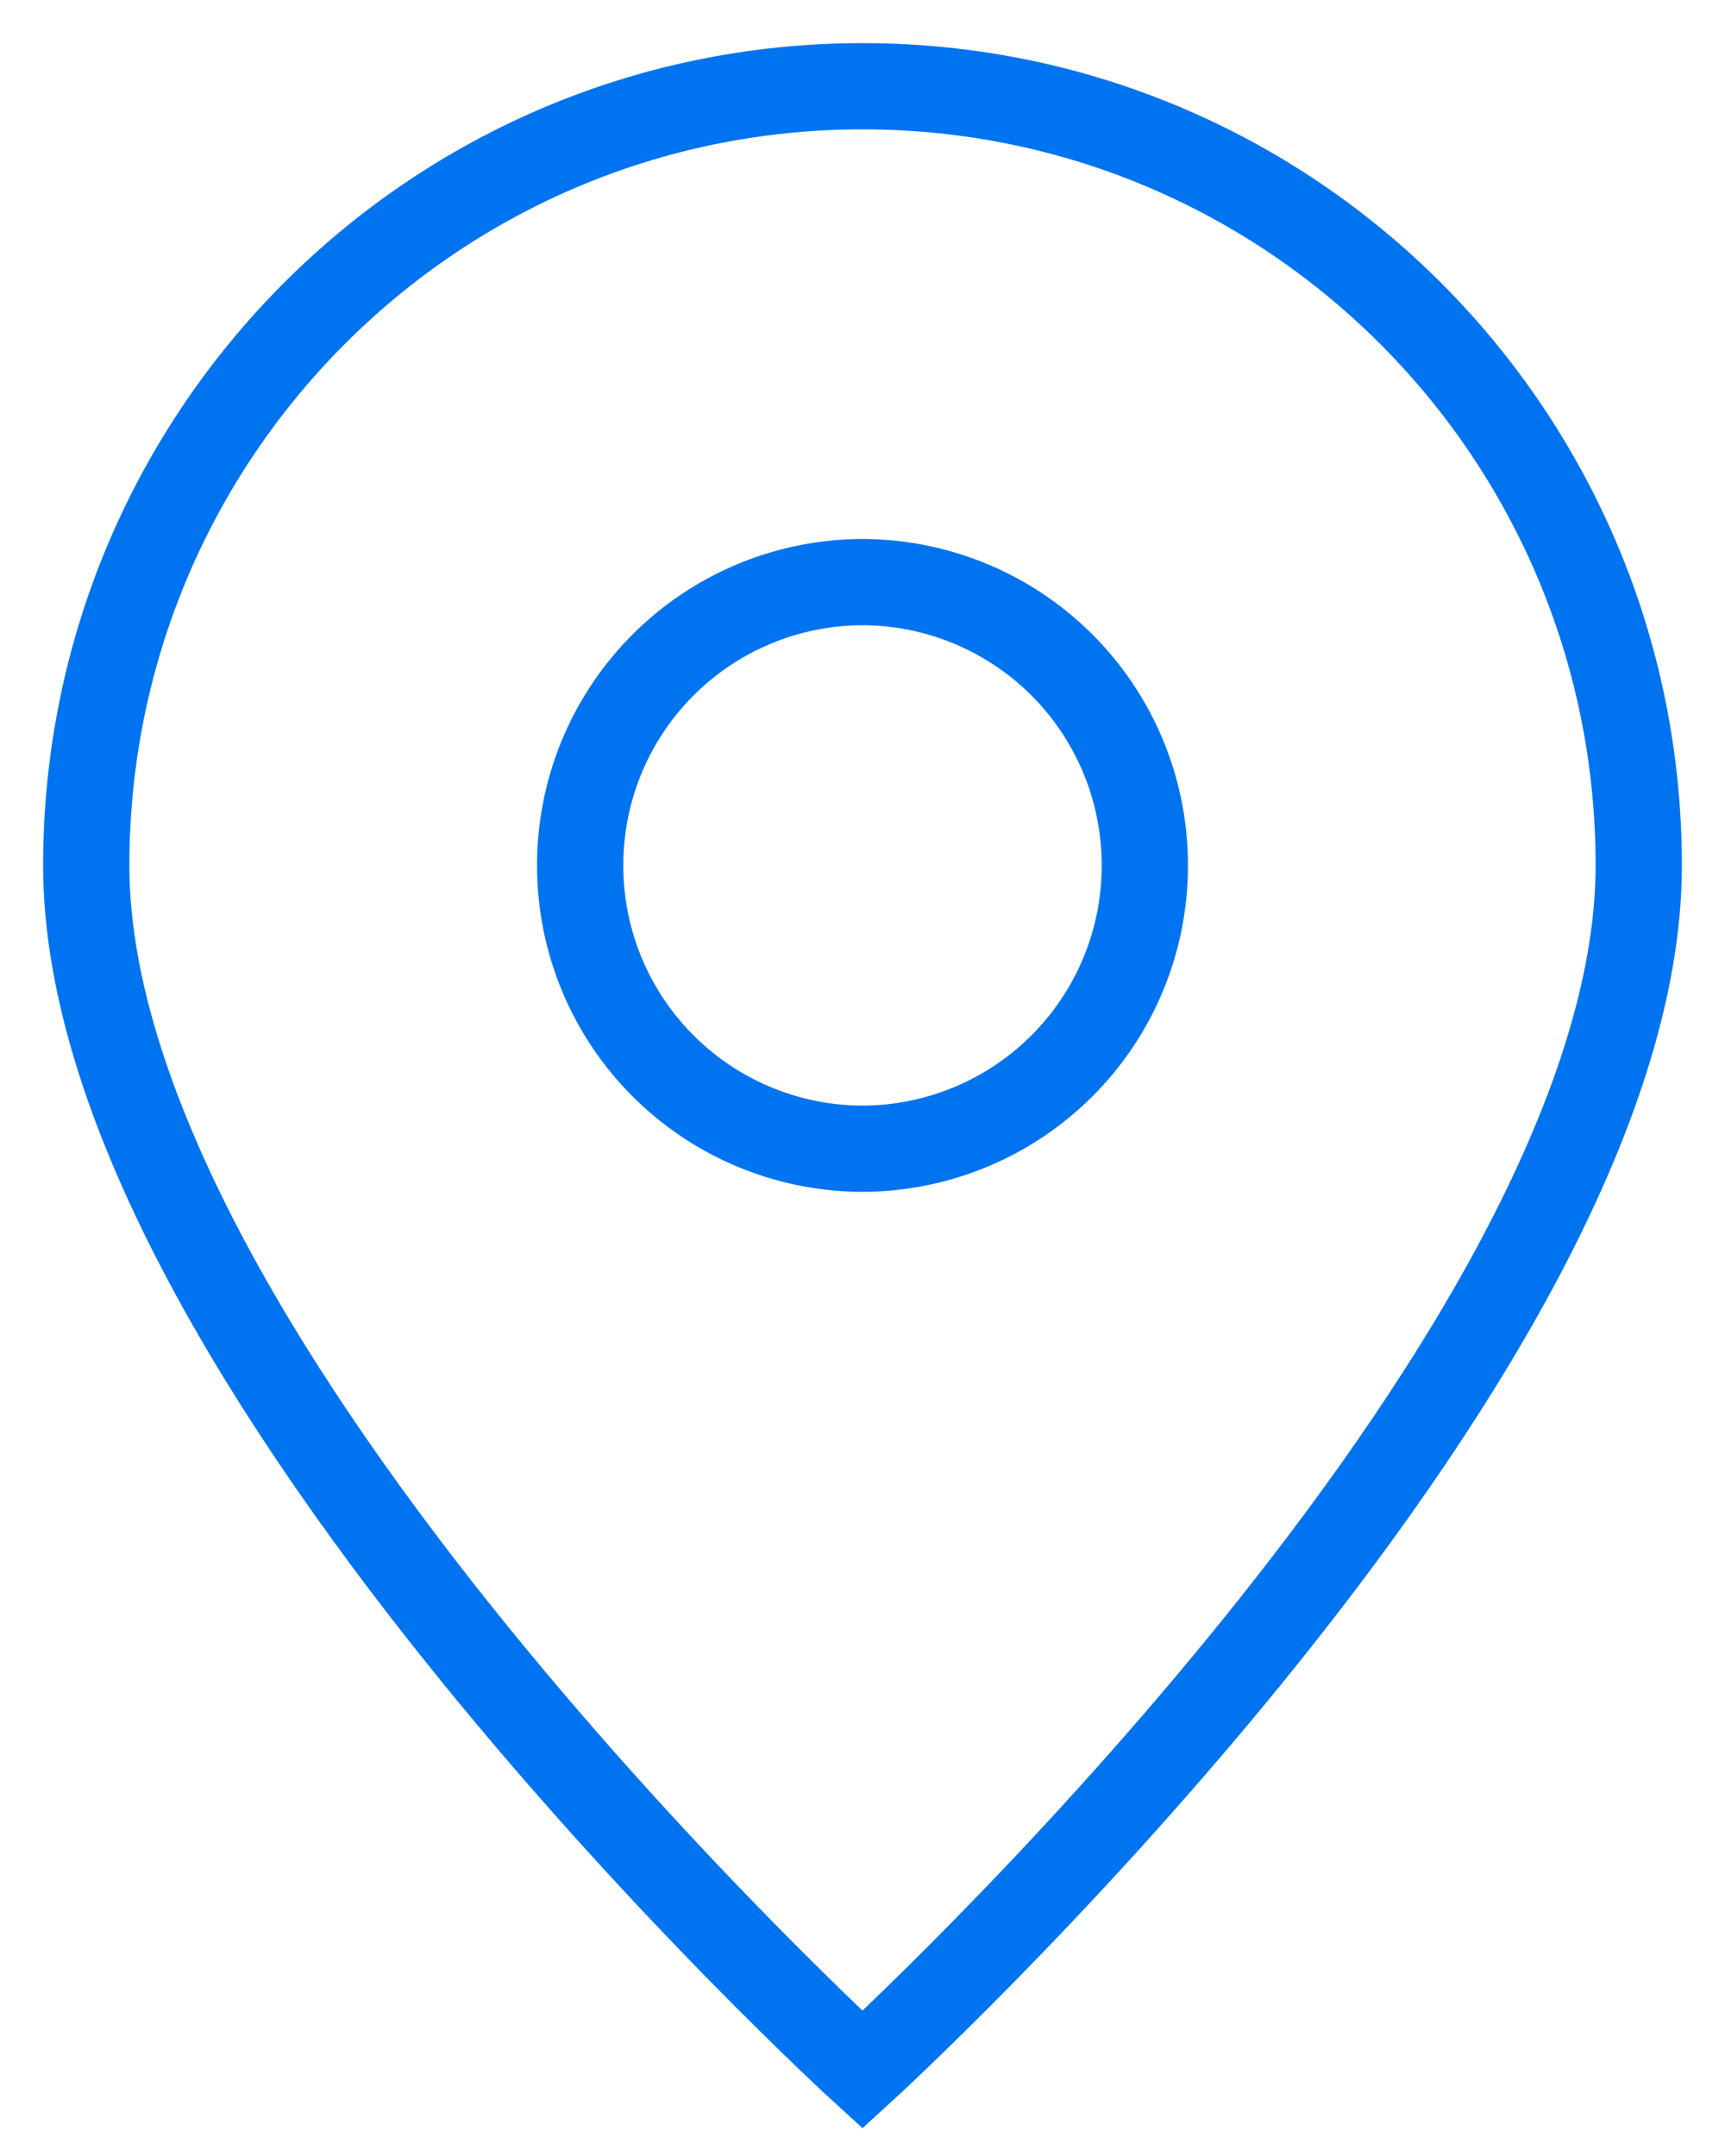
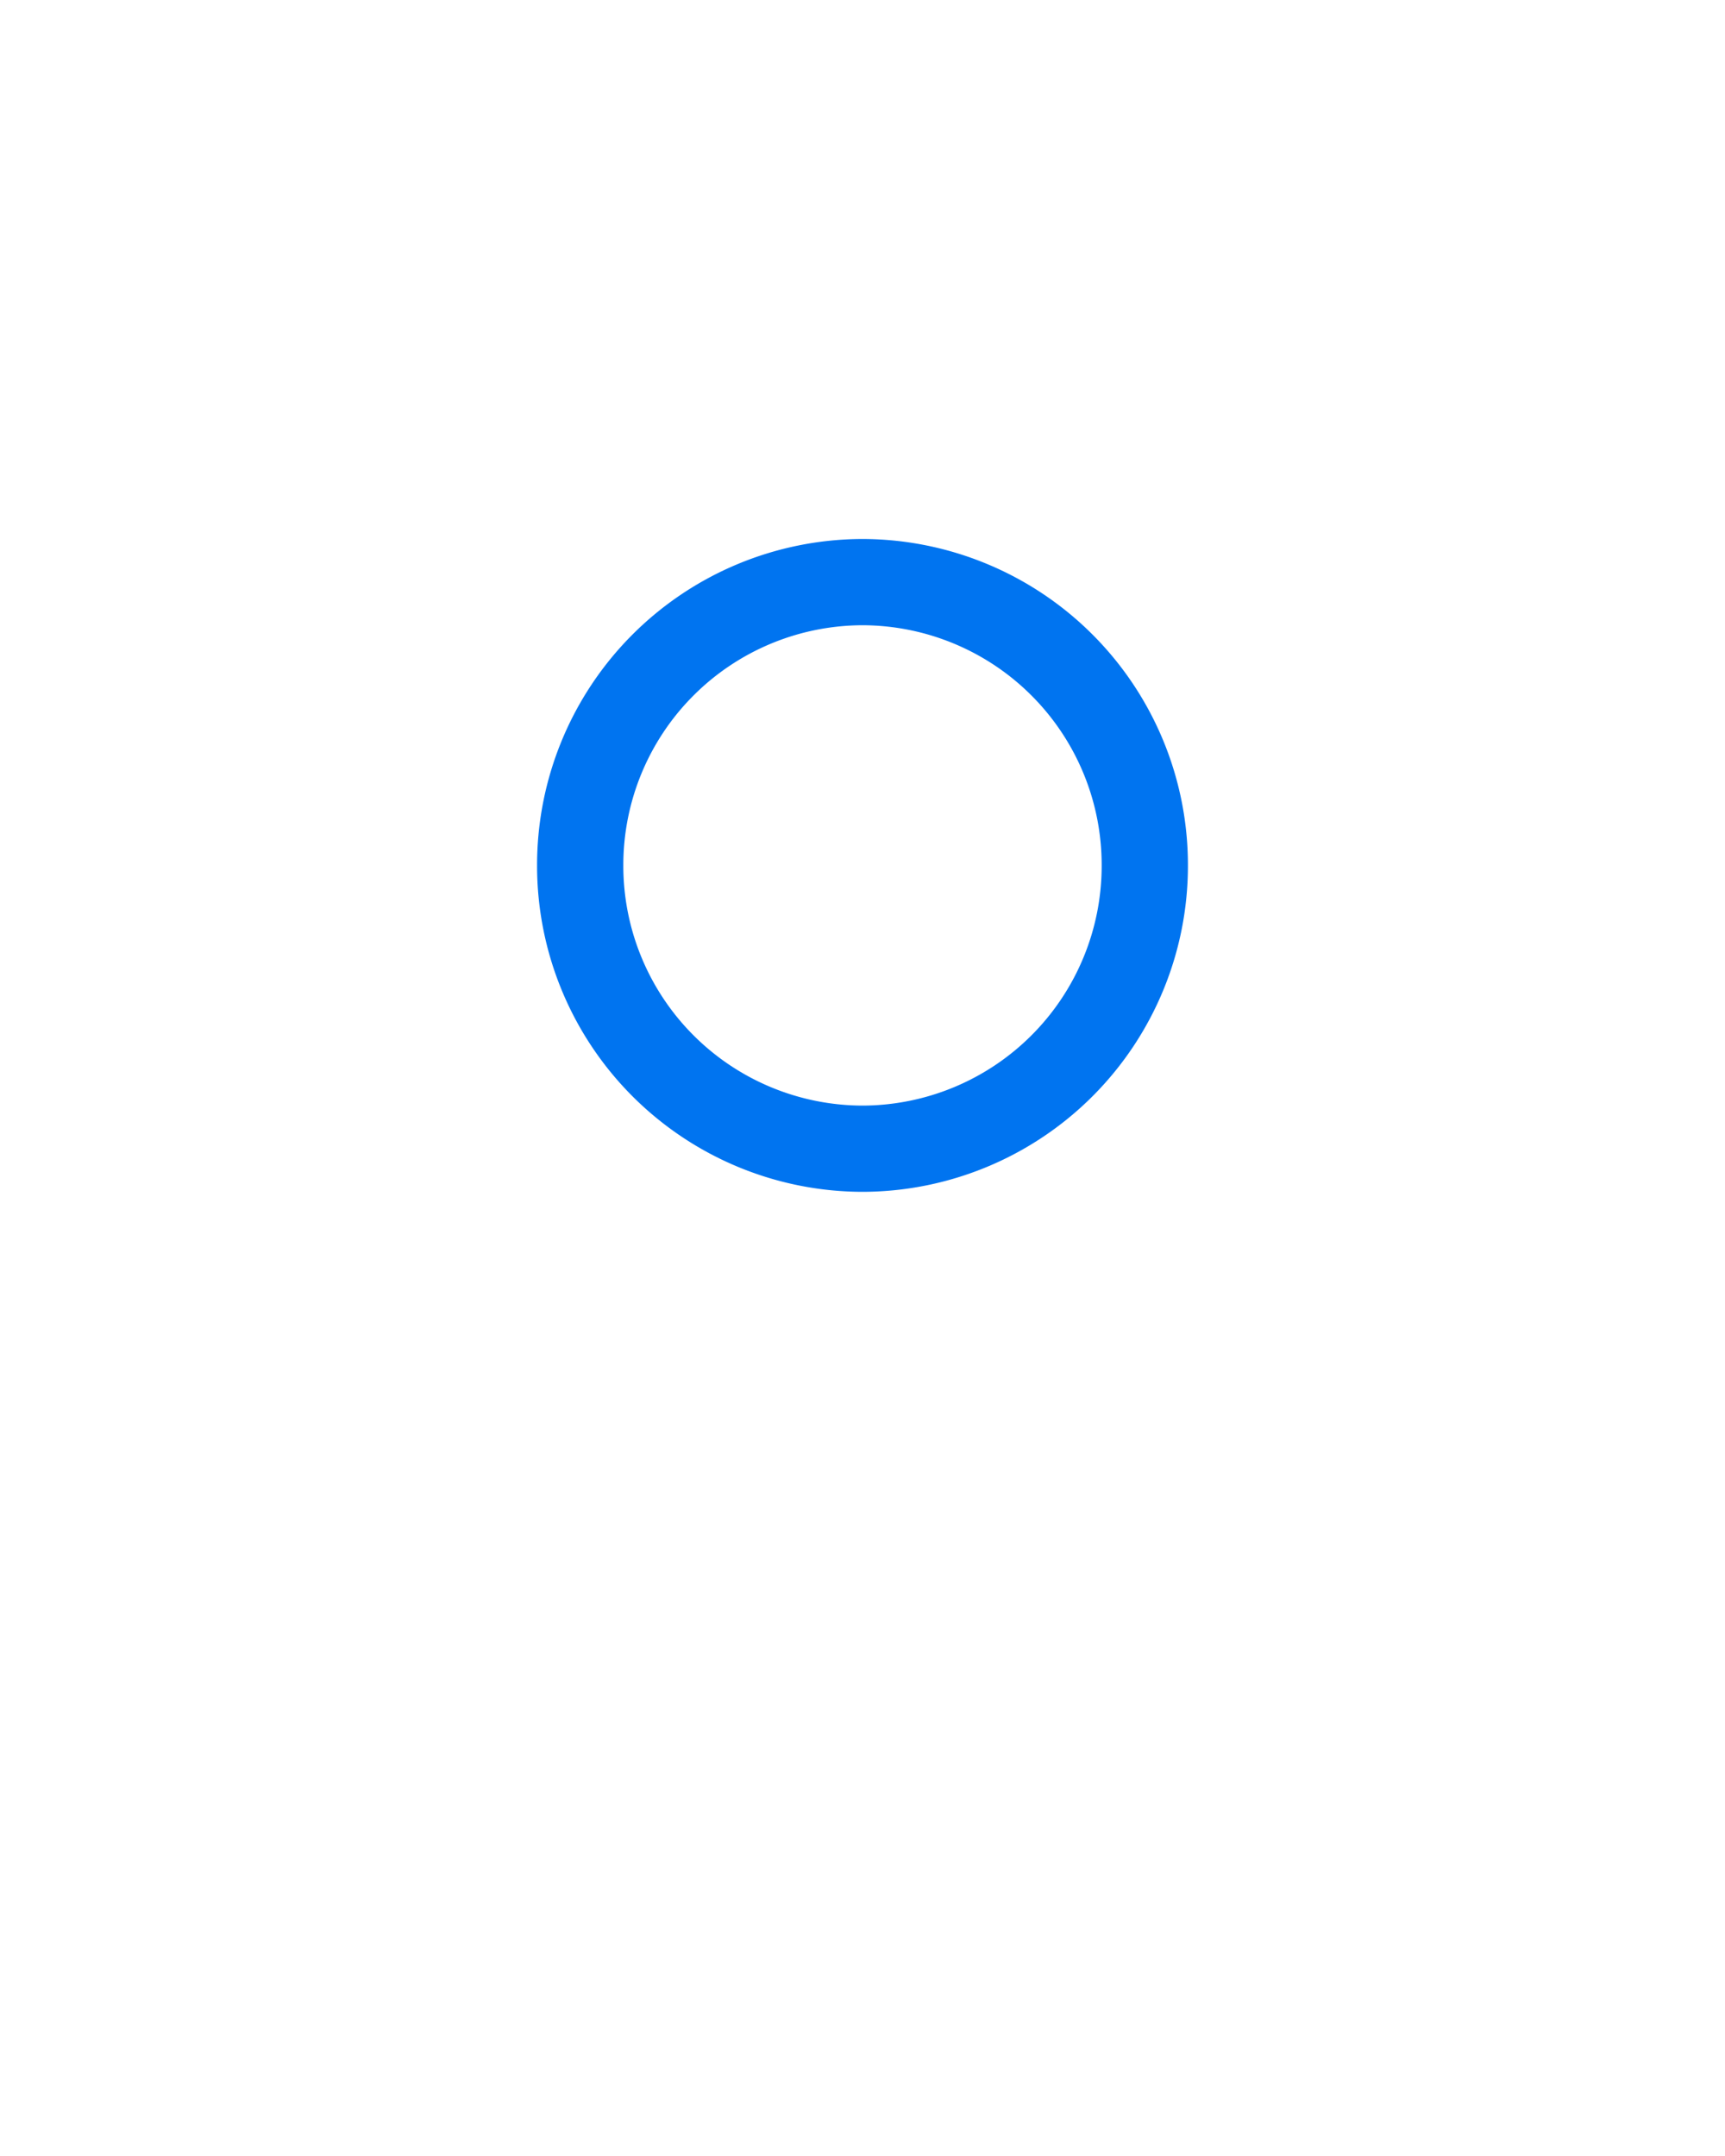
<svg xmlns="http://www.w3.org/2000/svg" width="20" height="25" viewBox="0 0 20 25">
  <g fill="none" fill-rule="evenodd" stroke="#0074F0">
-     <path d="M10 1c-4.975 0-9 4.041-9 9.036C1 15.786 10 24 10 24s9-8.214 9-13.964C19 5.04 14.975 1 10 1z" />
    <path d="M10 6.75a3.28 3.28 0 0 0-3.273 3.286A3.28 3.28 0 0 0 10 13.32a3.28 3.28 0 0 0 3.273-3.285A3.28 3.28 0 0 0 10 6.75z" />
  </g>
</svg>